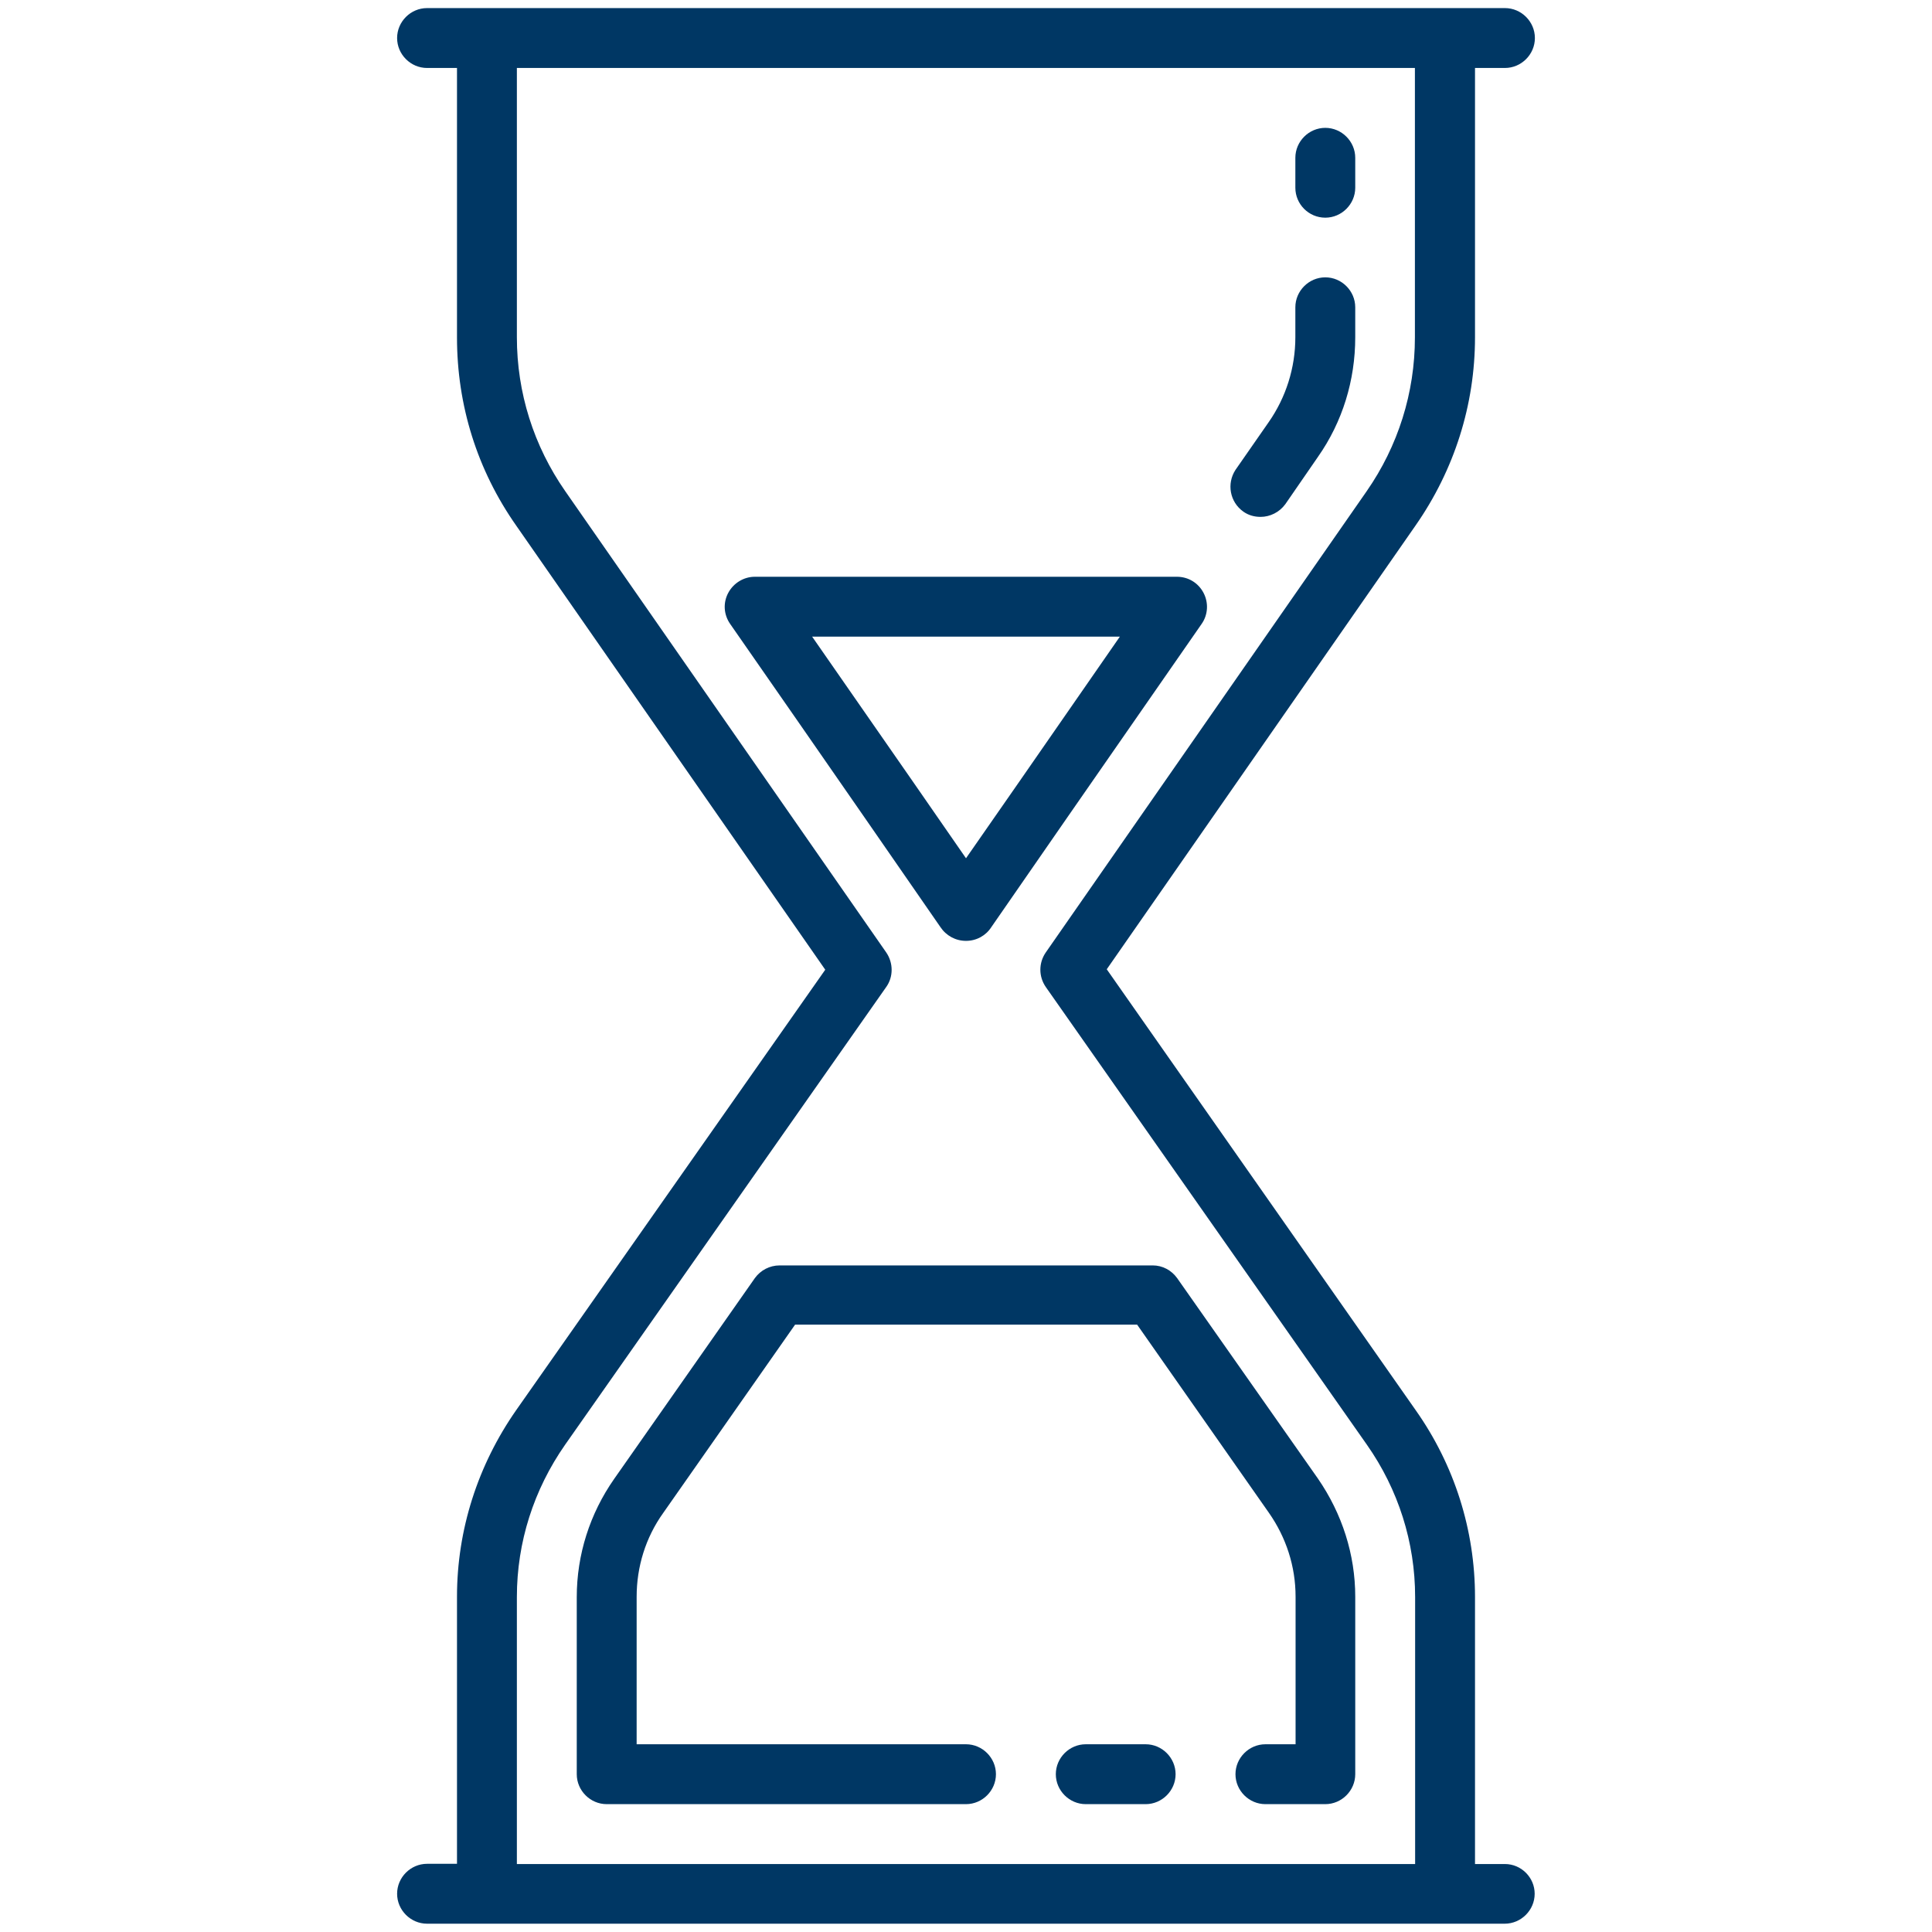
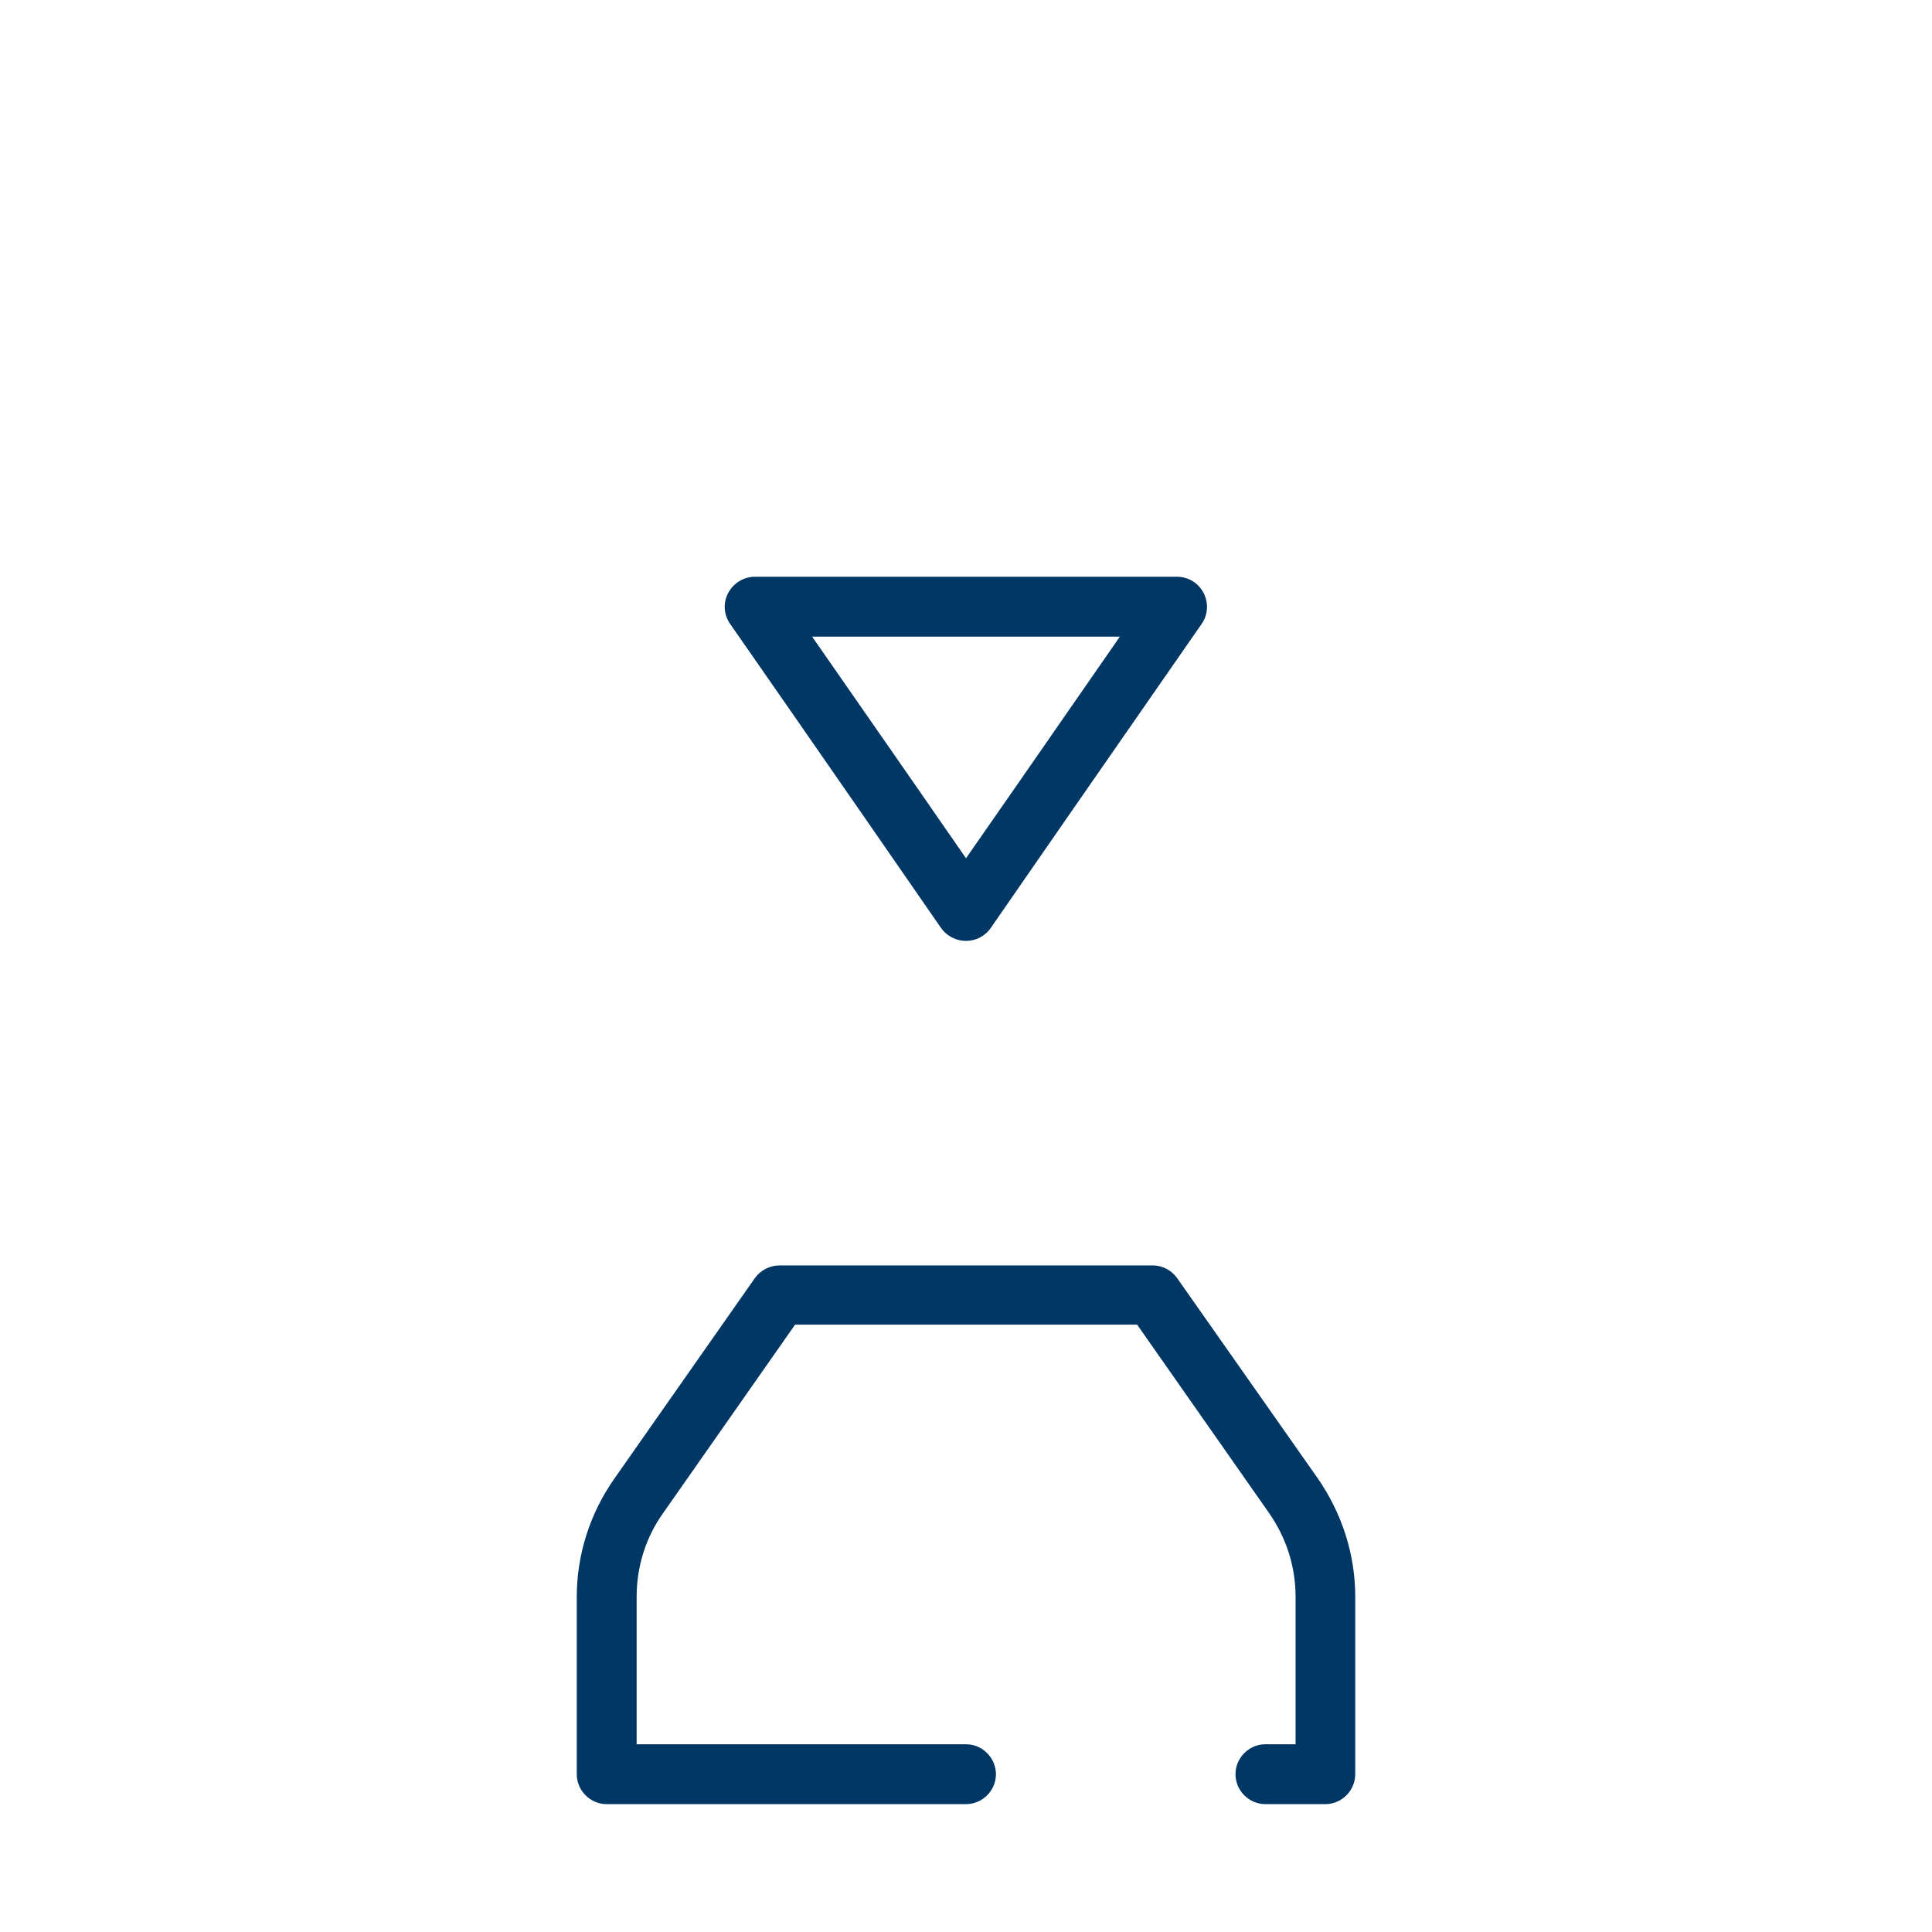
<svg xmlns="http://www.w3.org/2000/svg" version="1.1" id="Layer_1" x="0px" y="0px" viewBox="0 0 884 884" style="enable-background:new 0 0 884 884;" xml:space="preserve">
  <style type="text/css">
	.st0{fill:#003764;}
</style>
  <g>
-     <path class="st0" d="M688.6,852.9h-13.7V730.7c0-30.6-9.4-60.3-27.1-85.4L506.4,443.5l141.4-203.2c17.6-25.3,27.1-55,27.1-86V31.1   h13.7c7.5,0,13.7-6.2,13.7-13.7s-6.2-13.7-13.7-13.7H195.4c-7.5,0-13.7,6.2-13.7,13.7s6.2,13.7,13.7,13.7h13.7v123.3   c0,31,9.2,60.6,27.1,86.1l141.4,203.2L236.2,645.2c-17.6,25.2-27.1,54.8-27.1,85.4v122.2h-13.7c-7.5,0-13.7,6.2-13.7,13.7   s6.2,13.7,13.7,13.7h493.1c7.5,0,13.7-6.2,13.7-13.7C702.2,859.1,696.1,852.9,688.6,852.9z M236.5,730.7c0-25,7.7-49.1,22.1-69.7   l146.9-209.4c3.3-4.6,3.3-11,0-15.8L258.6,224.7c-14.4-20.7-22.1-45-22.1-70.4V31.1h410.9v123.3c0,25.3-7.7,49.7-22.1,70.4   l-146.8,211c-3.3,4.8-3.3,11,0,15.8L625.4,661c14.4,20.5,22.1,44.7,22.1,69.7v122.2h-411V730.7z" />
-     <path class="st0" d="M524.2,798.1h-27.4c-7.5,0-13.7,6.2-13.7,13.7s6.2,13.7,13.7,13.7h27.4c7.5,0,13.7-6.2,13.7-13.7   S531.7,798.1,524.2,798.1z" />
    <path class="st0" d="M442,430.5c4.8,0,9.1-2.4,11.6-6.3c3.1-4.6,59.1-85.3,96.2-138.7c2.9-4.1,3.3-9.6,0.9-14.2   c-2.4-4.6-7-7.4-12.2-7.4H345.4c-5.1,0-9.8,2.9-12.2,7.4c-2.4,4.5-2.1,9.9,0.9,14.2c37.2,53.4,93.1,134.2,96.2,138.7   C432.9,428.1,437.2,430.5,442,430.5z M512.4,291.3c-39.2,56.5-59.6,86-70.4,101.4c-10.6-15.4-31.2-45-70.4-101.4H512.4z" />
    <path class="st0" d="M538.6,584.8c-2.6-3.6-6.7-5.8-11.1-5.8H356.7c-4.5,0-8.7,2.2-11.3,5.8L281,676.7   c-11.1,15.9-17.1,34.6-17.1,54.1v81c0,7.5,6.2,13.7,13.7,13.7H442c7.5,0,13.7-6.2,13.7-13.7s-6.2-13.7-13.7-13.7H291.3v-67.5   c0-13.7,4.1-27.1,12.2-38.4l60.3-86.1h156.5l60.3,86.1c7.9,11.3,12.2,24.5,12.2,38.4v67.5H579c-7.5,0-13.7,6.2-13.7,13.7   s6.2,13.7,13.7,13.7h27.4c7.5,0,13.7-6.2,13.7-13.7v-81.2c0-19.3-6-38-17.1-54.1L538.6,584.8z" />
-     <path class="st0" d="M568.9,234.1c2.4,1.7,5.1,2.4,7.9,2.4c4.3,0,8.6-2.1,11.3-5.8l14.9-21.6c11.3-16.1,17.1-35.1,17.1-54.8v-13.7   c0-7.5-6.2-13.7-13.7-13.7s-13.7,6.2-13.7,13.7v13.7c0,14-4.3,27.6-12.3,39L565.3,215C561.2,221.3,562.7,229.7,568.9,234.1z" />
-     <path class="st0" d="M606.4,99.6c7.5,0,13.7-6.2,13.7-13.7V72.2c0-7.5-6.2-13.7-13.7-13.7s-13.7,6.2-13.7,13.7v13.7   C592.7,93.4,598.8,99.6,606.4,99.6z" />
  </g>
</svg>